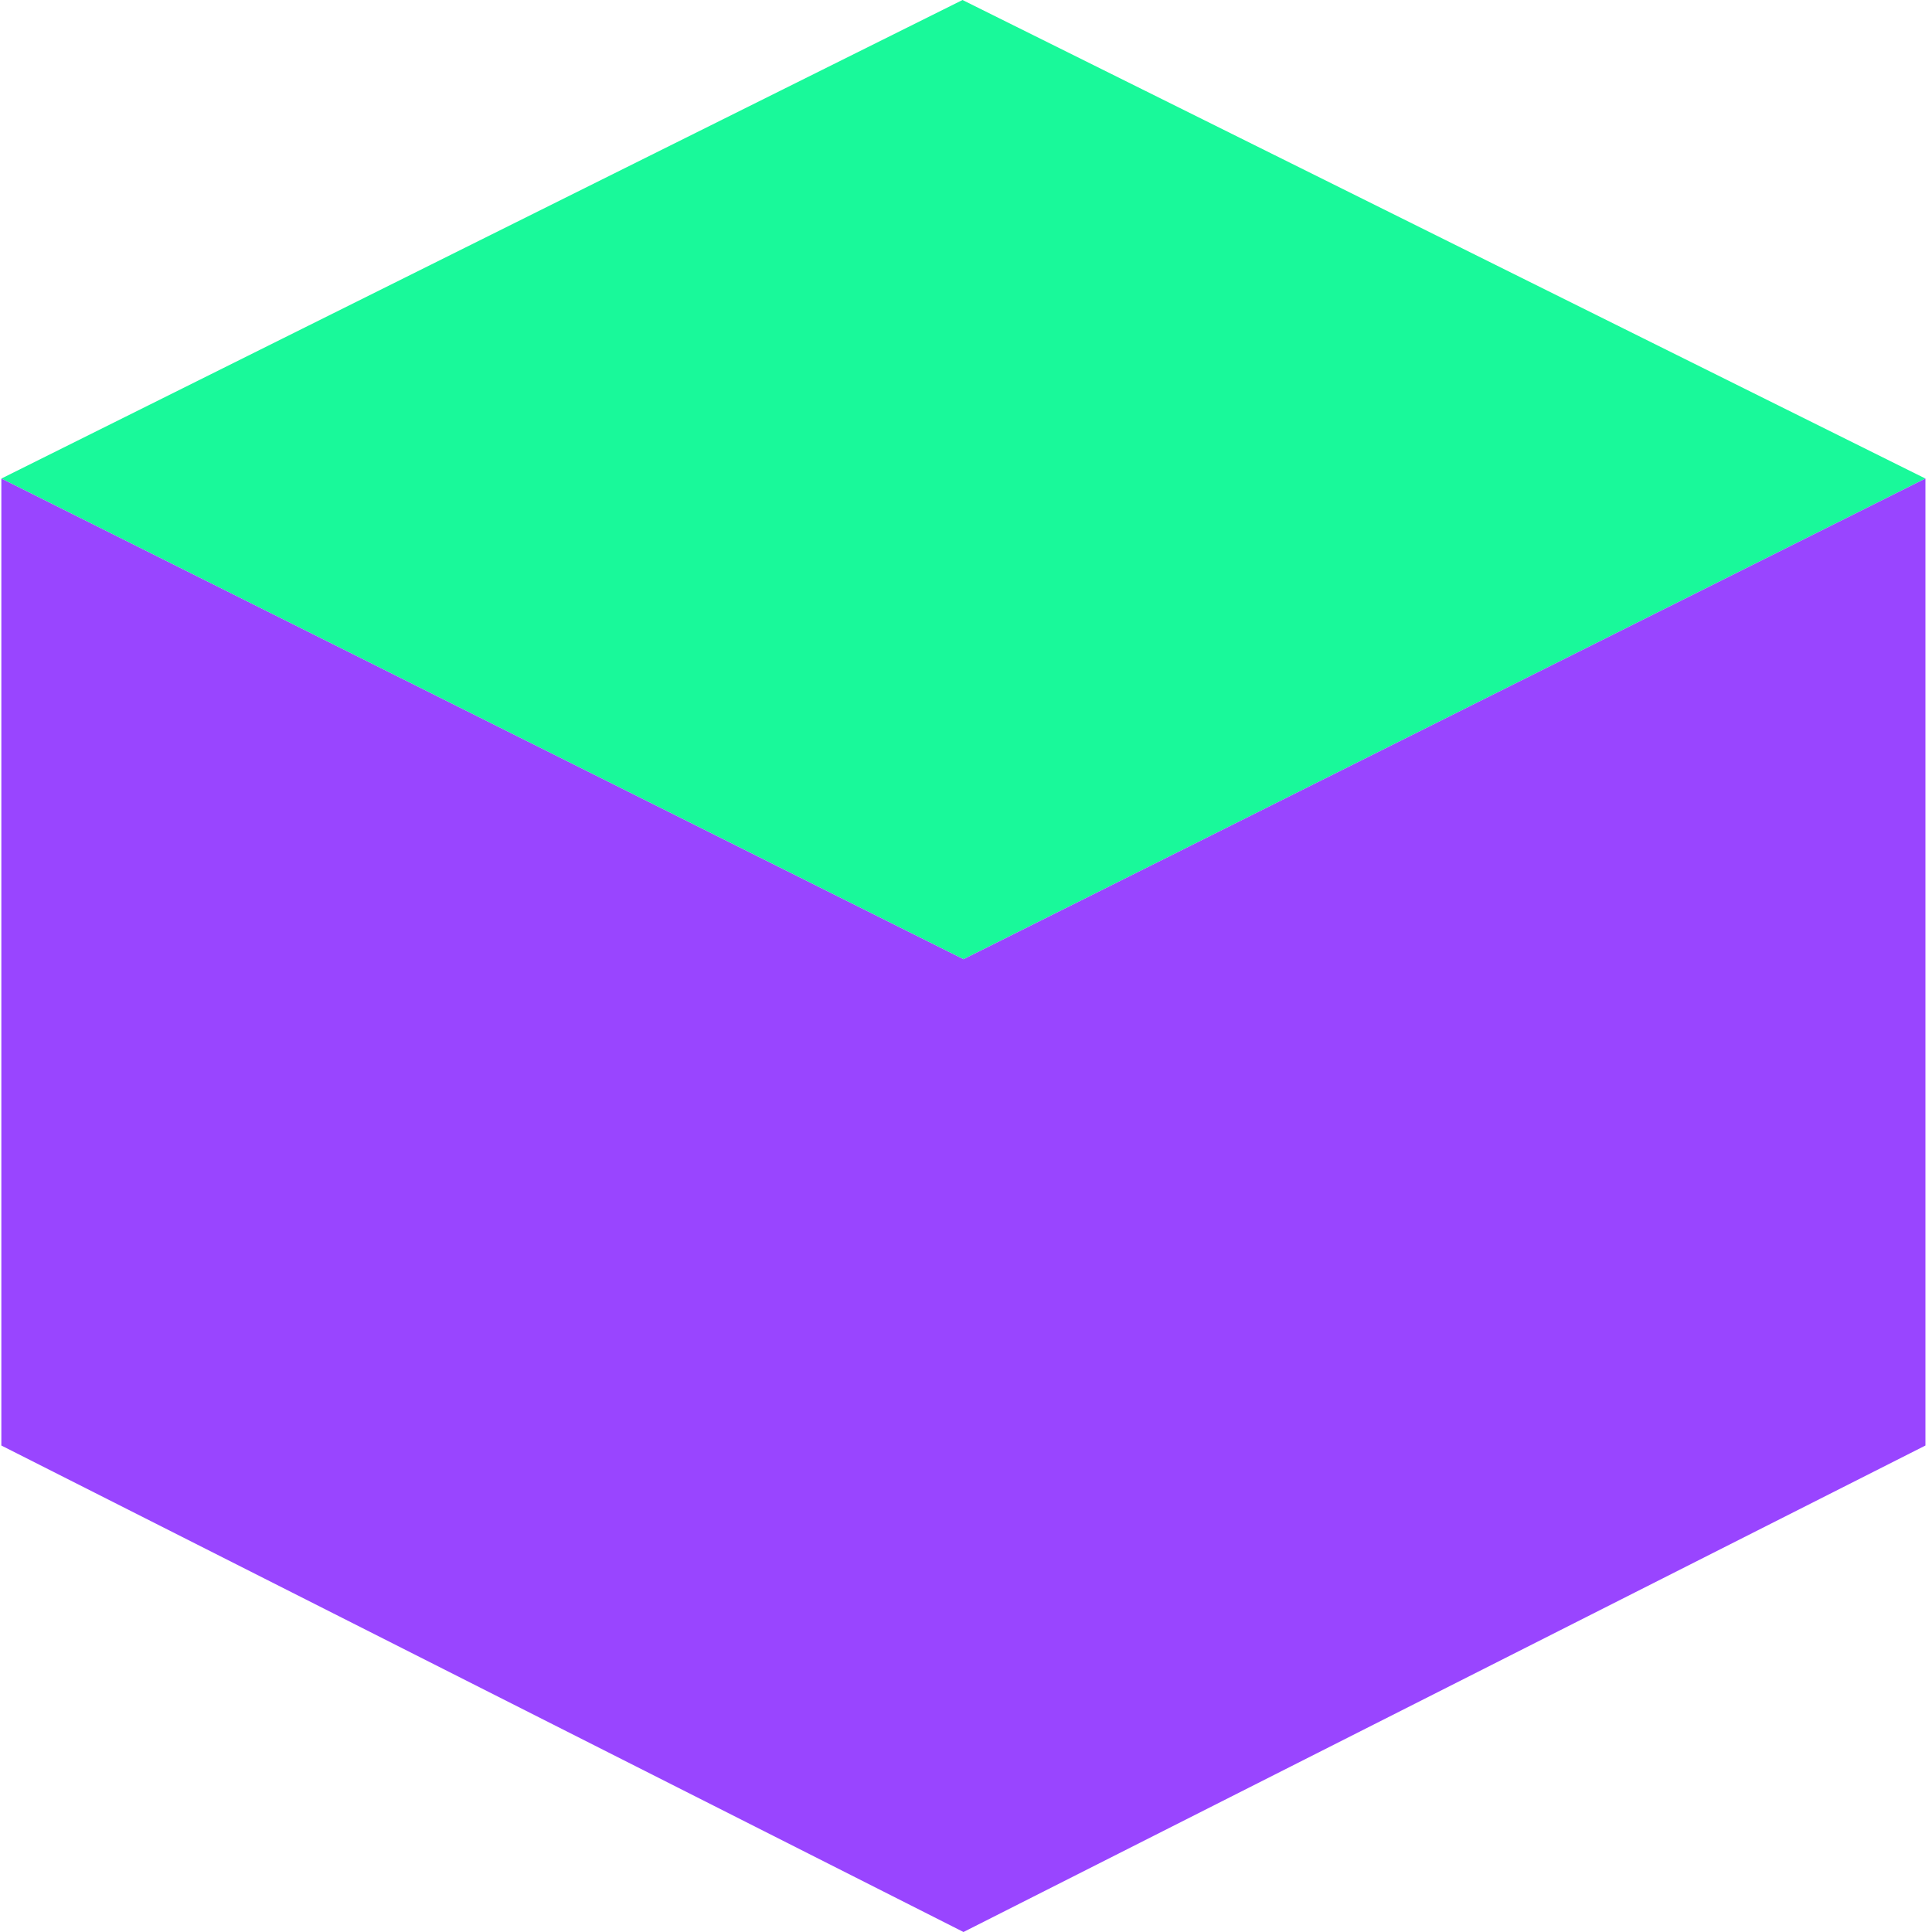
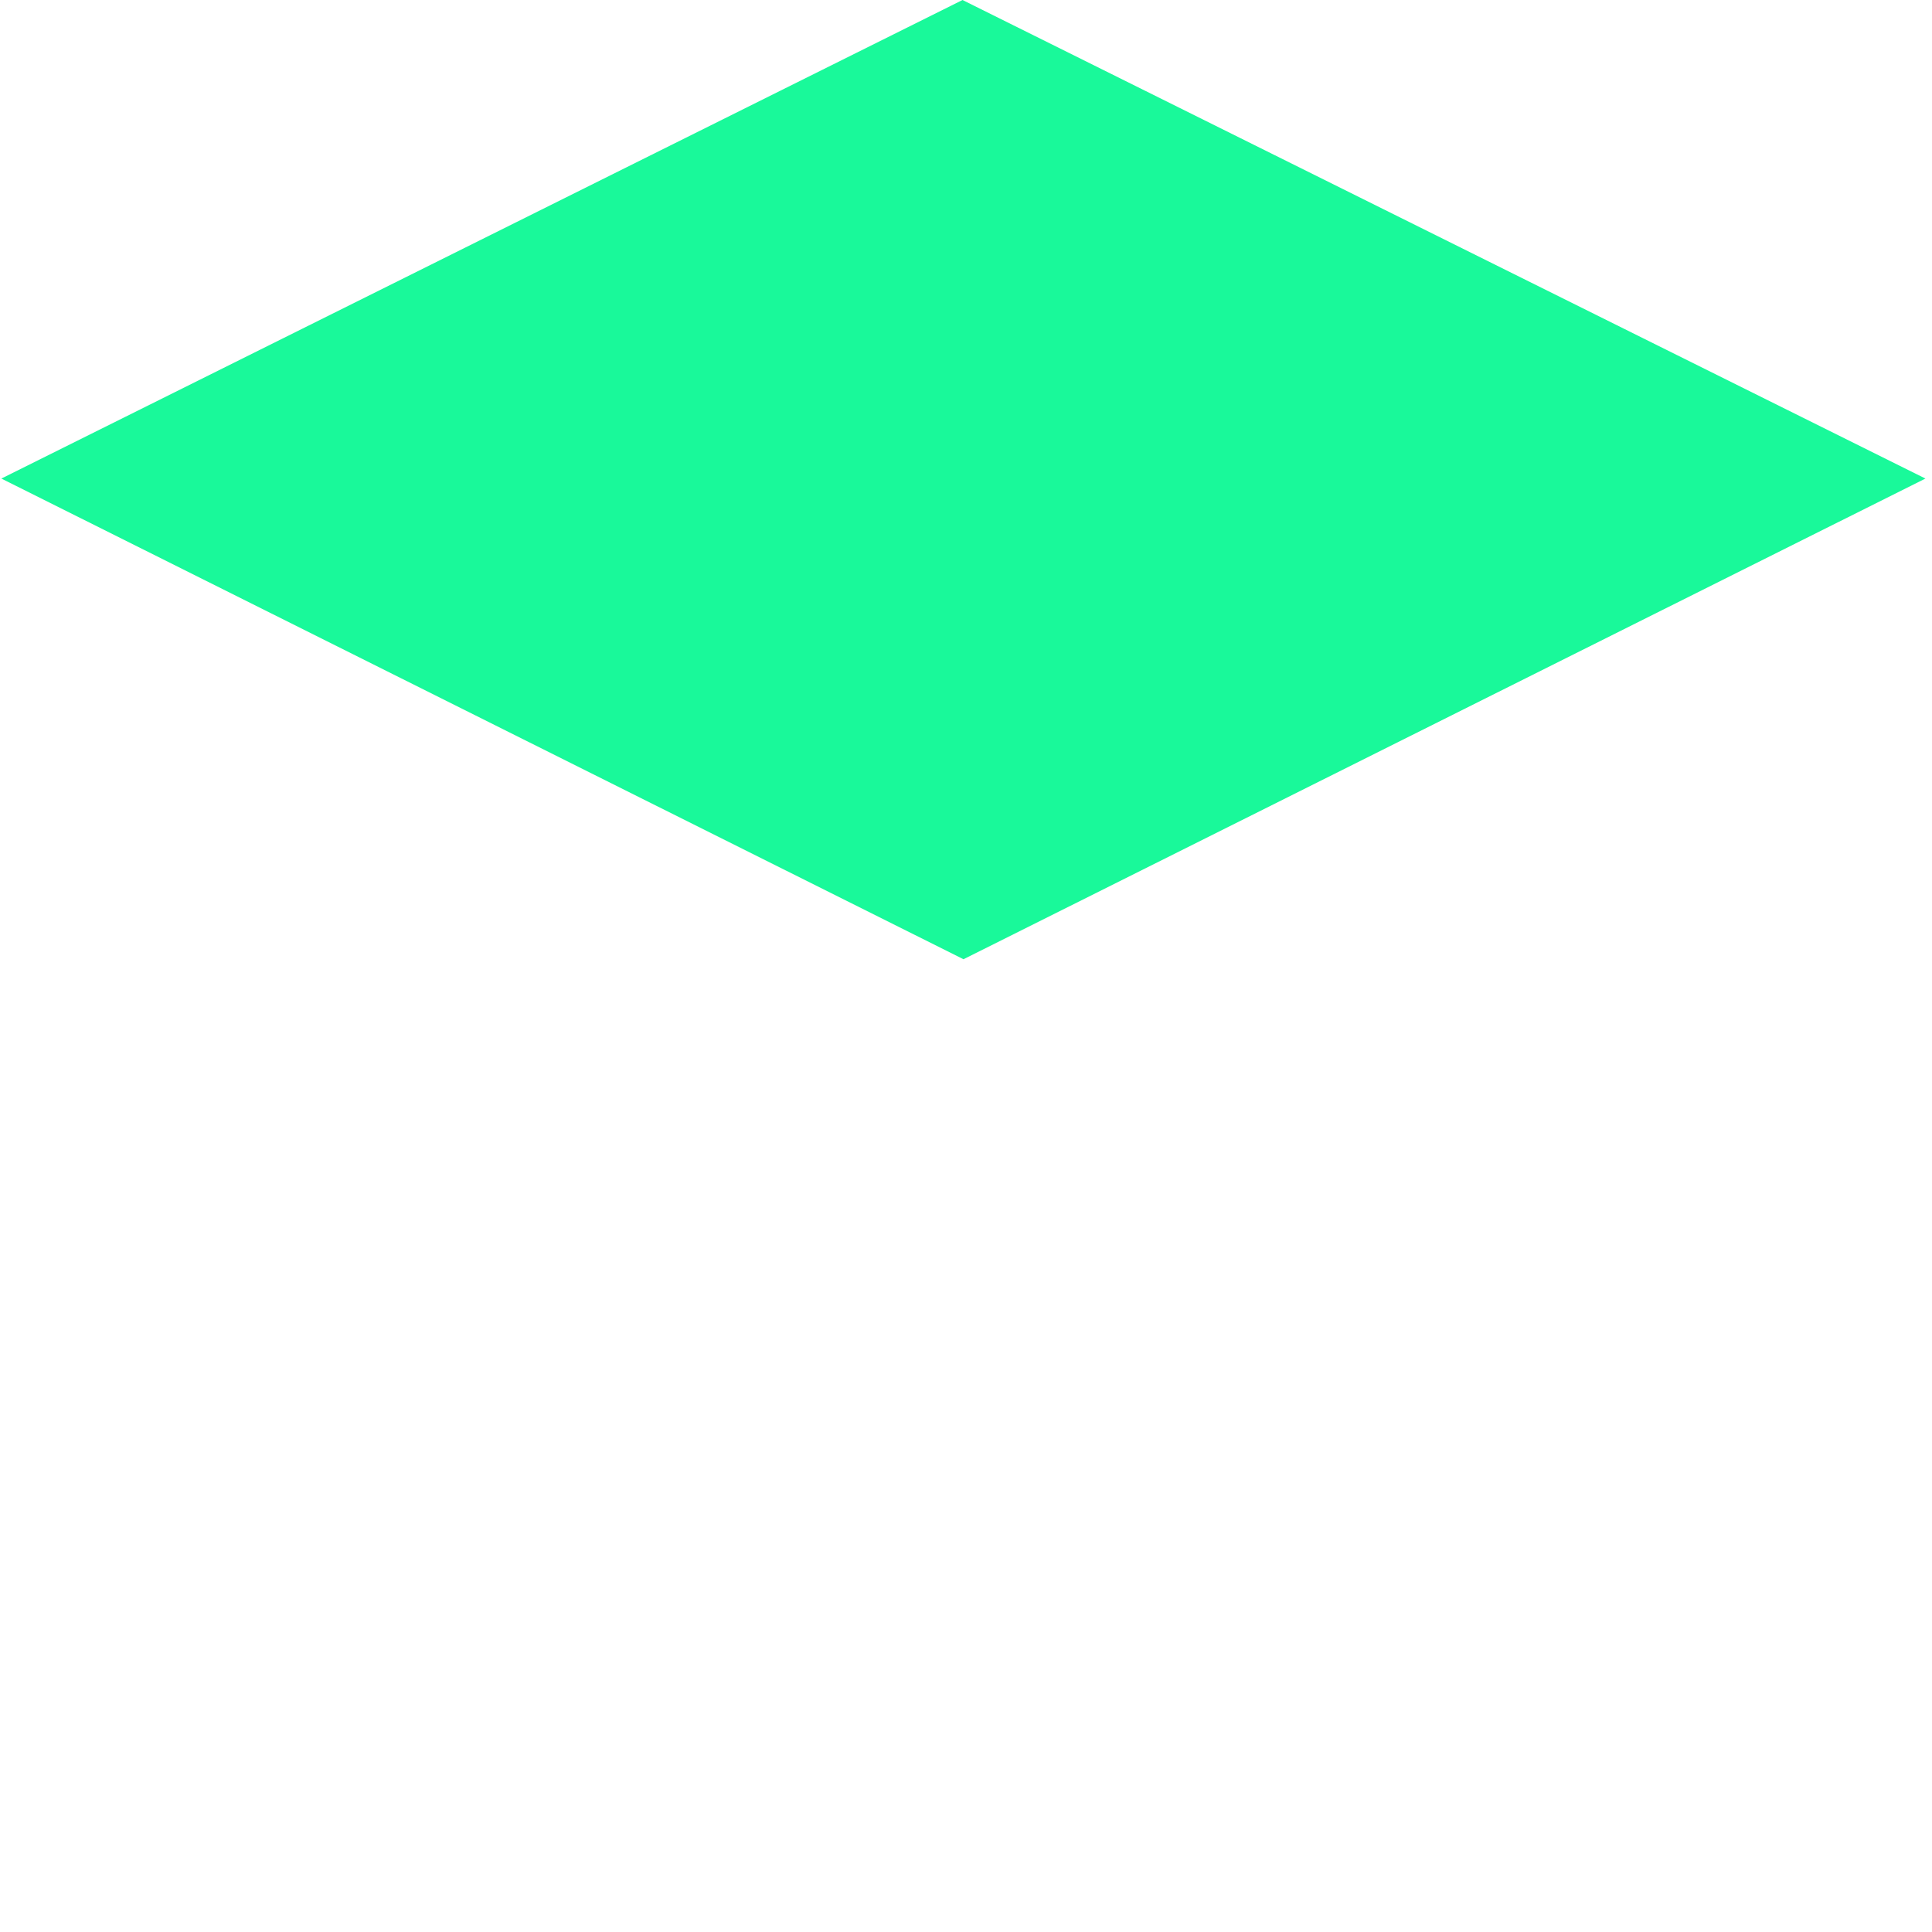
<svg xmlns="http://www.w3.org/2000/svg" version="1.1" width="1000" height="1000">
  <svg version="1.1" width="1000" height="1000">
    <svg id="SvgjsSvg1122" version="1.1" viewBox="0 0 1000 1000">
      <defs>
        <style>
      .st0 {
        fill: #19f99a;
      }

      .st0, .st1 {
        isolation: isolate;
      }

      .st1 {
        fill: #9945ff;
      }
    </style>
      </defs>
      <polygon class="st0" points=".7 247.7 498.2 0 996.6 247.7 498.7 496.5 .7 247.7" />
-       <polygon class="st1" points=".7 748.2 498.7 1000 996.6 748.2 996.6 247.7 498.7 496.5 .7 247.7 .7 748.2" />
    </svg>
    <style>@media (prefers-color-scheme: light) { :root { filter: none; } }
@media (prefers-color-scheme: dark) { :root { filter: none; } }
</style>
  </svg>
  <style>@media (prefers-color-scheme: light) { :root { filter: none; } }
@media (prefers-color-scheme: dark) { :root { filter: none; } }
</style>
</svg>